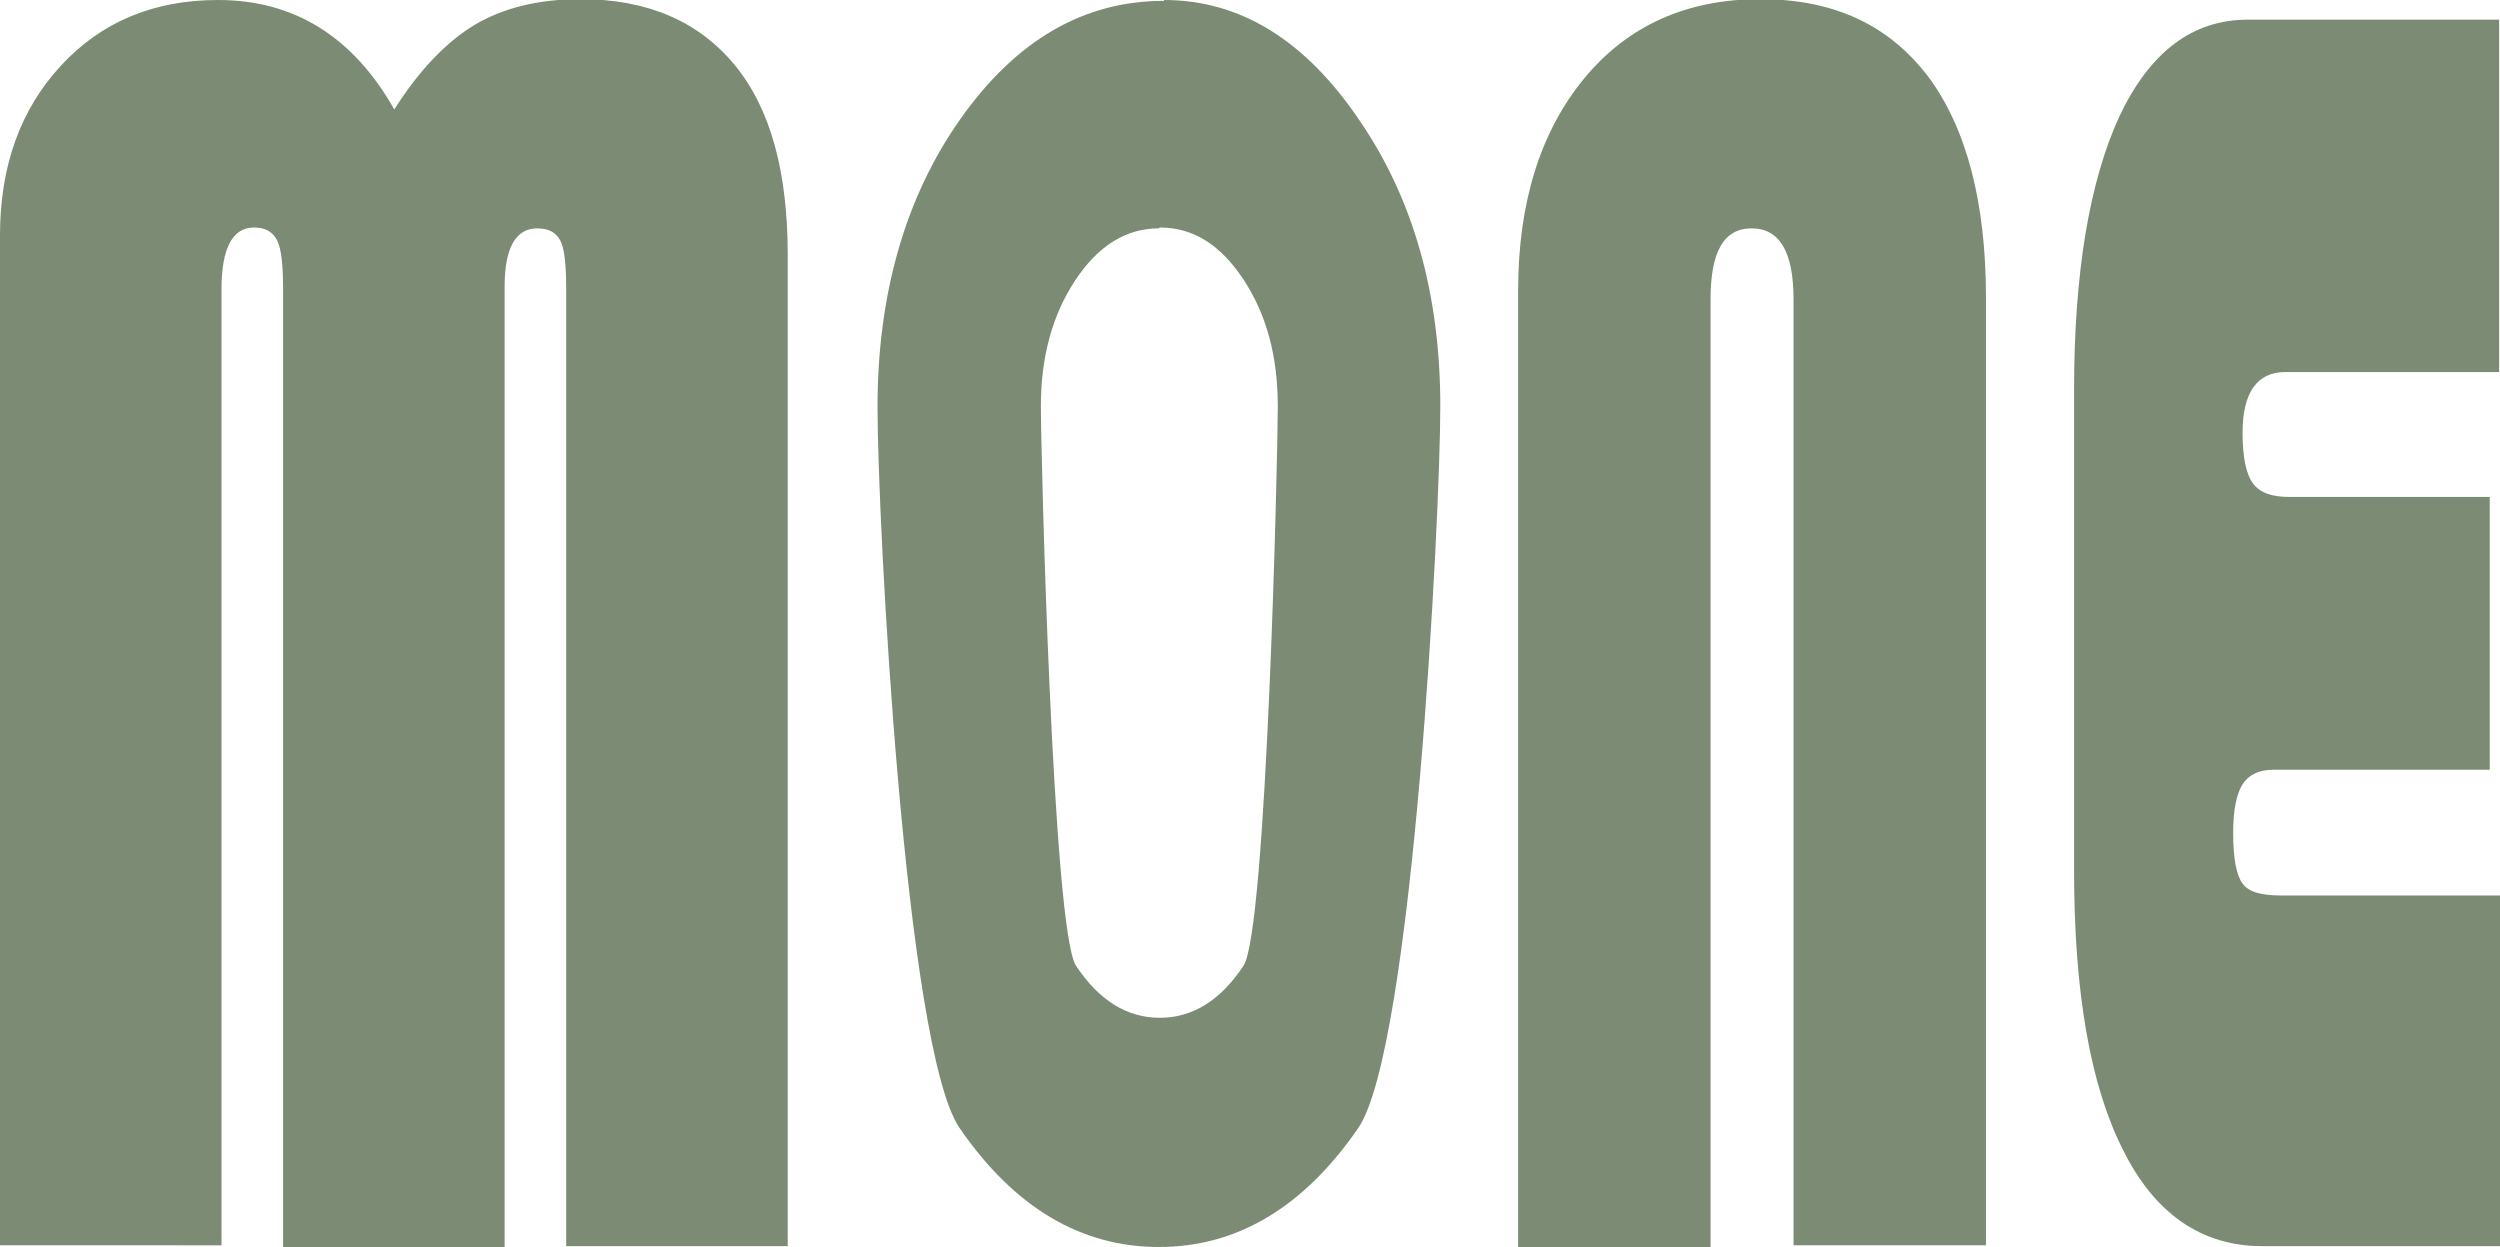
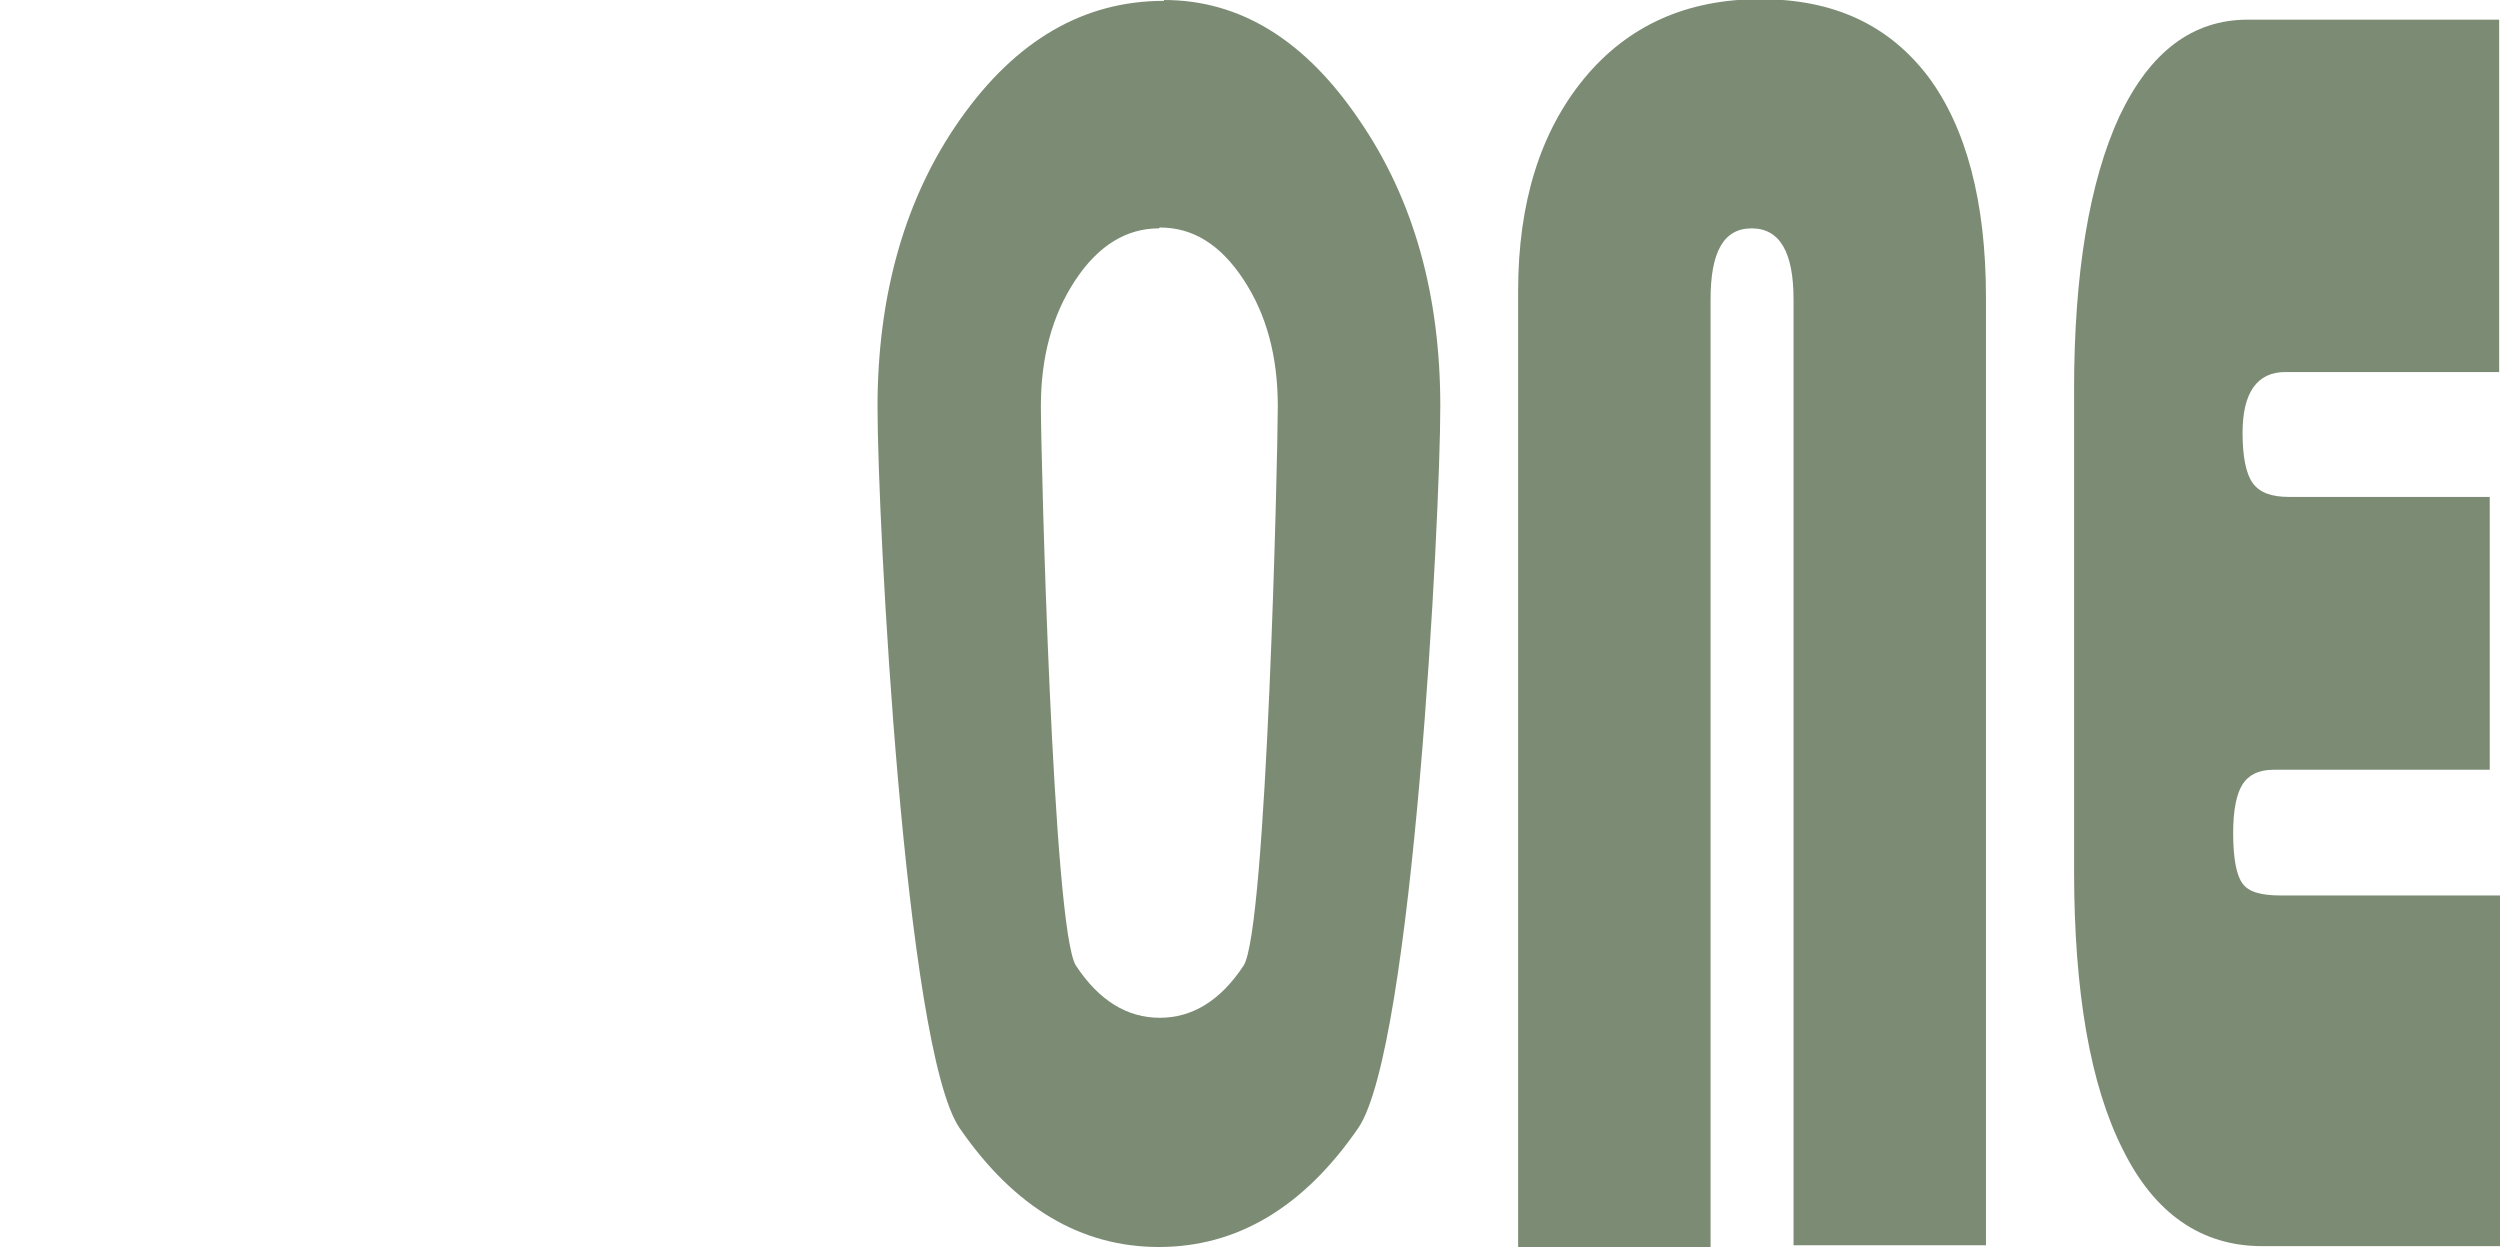
<svg xmlns="http://www.w3.org/2000/svg" id="Layer_2" data-name="Layer 2" viewBox="0 0 29.23 14.58">
  <defs>
    <style>      .cls-1 {        fill: #7c8c74;      }    </style>
  </defs>
  <g id="Layer_1-2" data-name="Layer 1">
    <g>
-       <path class="cls-1" d="M0,14.58V2.75c0-.81.24-1.47.71-1.98.47-.51,1.08-.77,1.84-.77.89,0,1.58.43,2.06,1.28.29-.46.61-.79.94-.99.34-.2.75-.3,1.24-.3.78,0,1.38.26,1.8.77.42.51.62,1.25.62,2.22v11.59h-2.59V3.39c0-.29-.02-.49-.07-.58s-.13-.14-.27-.14c-.25,0-.38.23-.38.68v11.23h-2.59V3.39c0-.29-.02-.48-.07-.58-.05-.1-.14-.15-.27-.15-.25,0-.38.24-.38.72v11.18H0Z" />
      <path class="cls-1" d="M13.61,0c.89,0,1.65.47,2.28,1.4.64.93.95,2.05.95,3.35s-.32,7.51-.96,8.44-1.42,1.39-2.33,1.39-1.69-.46-2.33-1.39-.96-7.12-.96-8.43.32-2.45.97-3.37c.65-.92,1.44-1.38,2.38-1.38ZM13.55,2.67c-.38,0-.71.2-.98.61-.27.41-.4.9-.4,1.47s.14,6.13.41,6.54.6.61.98.61.71-.2.98-.61c.27-.41.4-5.96.4-6.54s-.13-1.07-.4-1.48c-.27-.41-.59-.61-.98-.61Z" />
-       <path class="cls-1" d="M17.75,14.58V3.4c0-1.03.26-1.86.77-2.48s1.2-.93,2.06-.93,1.5.3,1.96.9c.45.6.68,1.47.68,2.59v11.08h-2.25V3.5c0-.55-.16-.83-.49-.83s-.48.28-.48.83v11.08h-2.25Z" />
+       <path class="cls-1" d="M17.75,14.58V3.4c0-1.03.26-1.86.77-2.48s1.2-.93,2.06-.93,1.5.3,1.96.9c.45.6.68,1.47.68,2.59v11.08h-2.25V3.5c0-.55-.16-.83-.49-.83s-.48.28-.48.83v11.08Z" />
      <path class="cls-1" d="M29.11,5.81v3.19h-2.53c-.17,0-.29.06-.36.17-.07.11-.11.3-.11.57,0,.3.04.5.11.59.07.1.22.14.45.14h2.56v4.1h-2.78c-.71,0-1.26-.38-1.63-1.13-.38-.75-.57-1.84-.57-3.26v-5.62c0-1.37.18-2.44.53-3.2.36-.76.86-1.13,1.5-1.13h2.94v4.12h-2.5c-.33,0-.5.24-.5.71,0,.28.04.48.12.59.08.11.22.16.42.16h2.33Z" />
    </g>
  </g>
</svg>